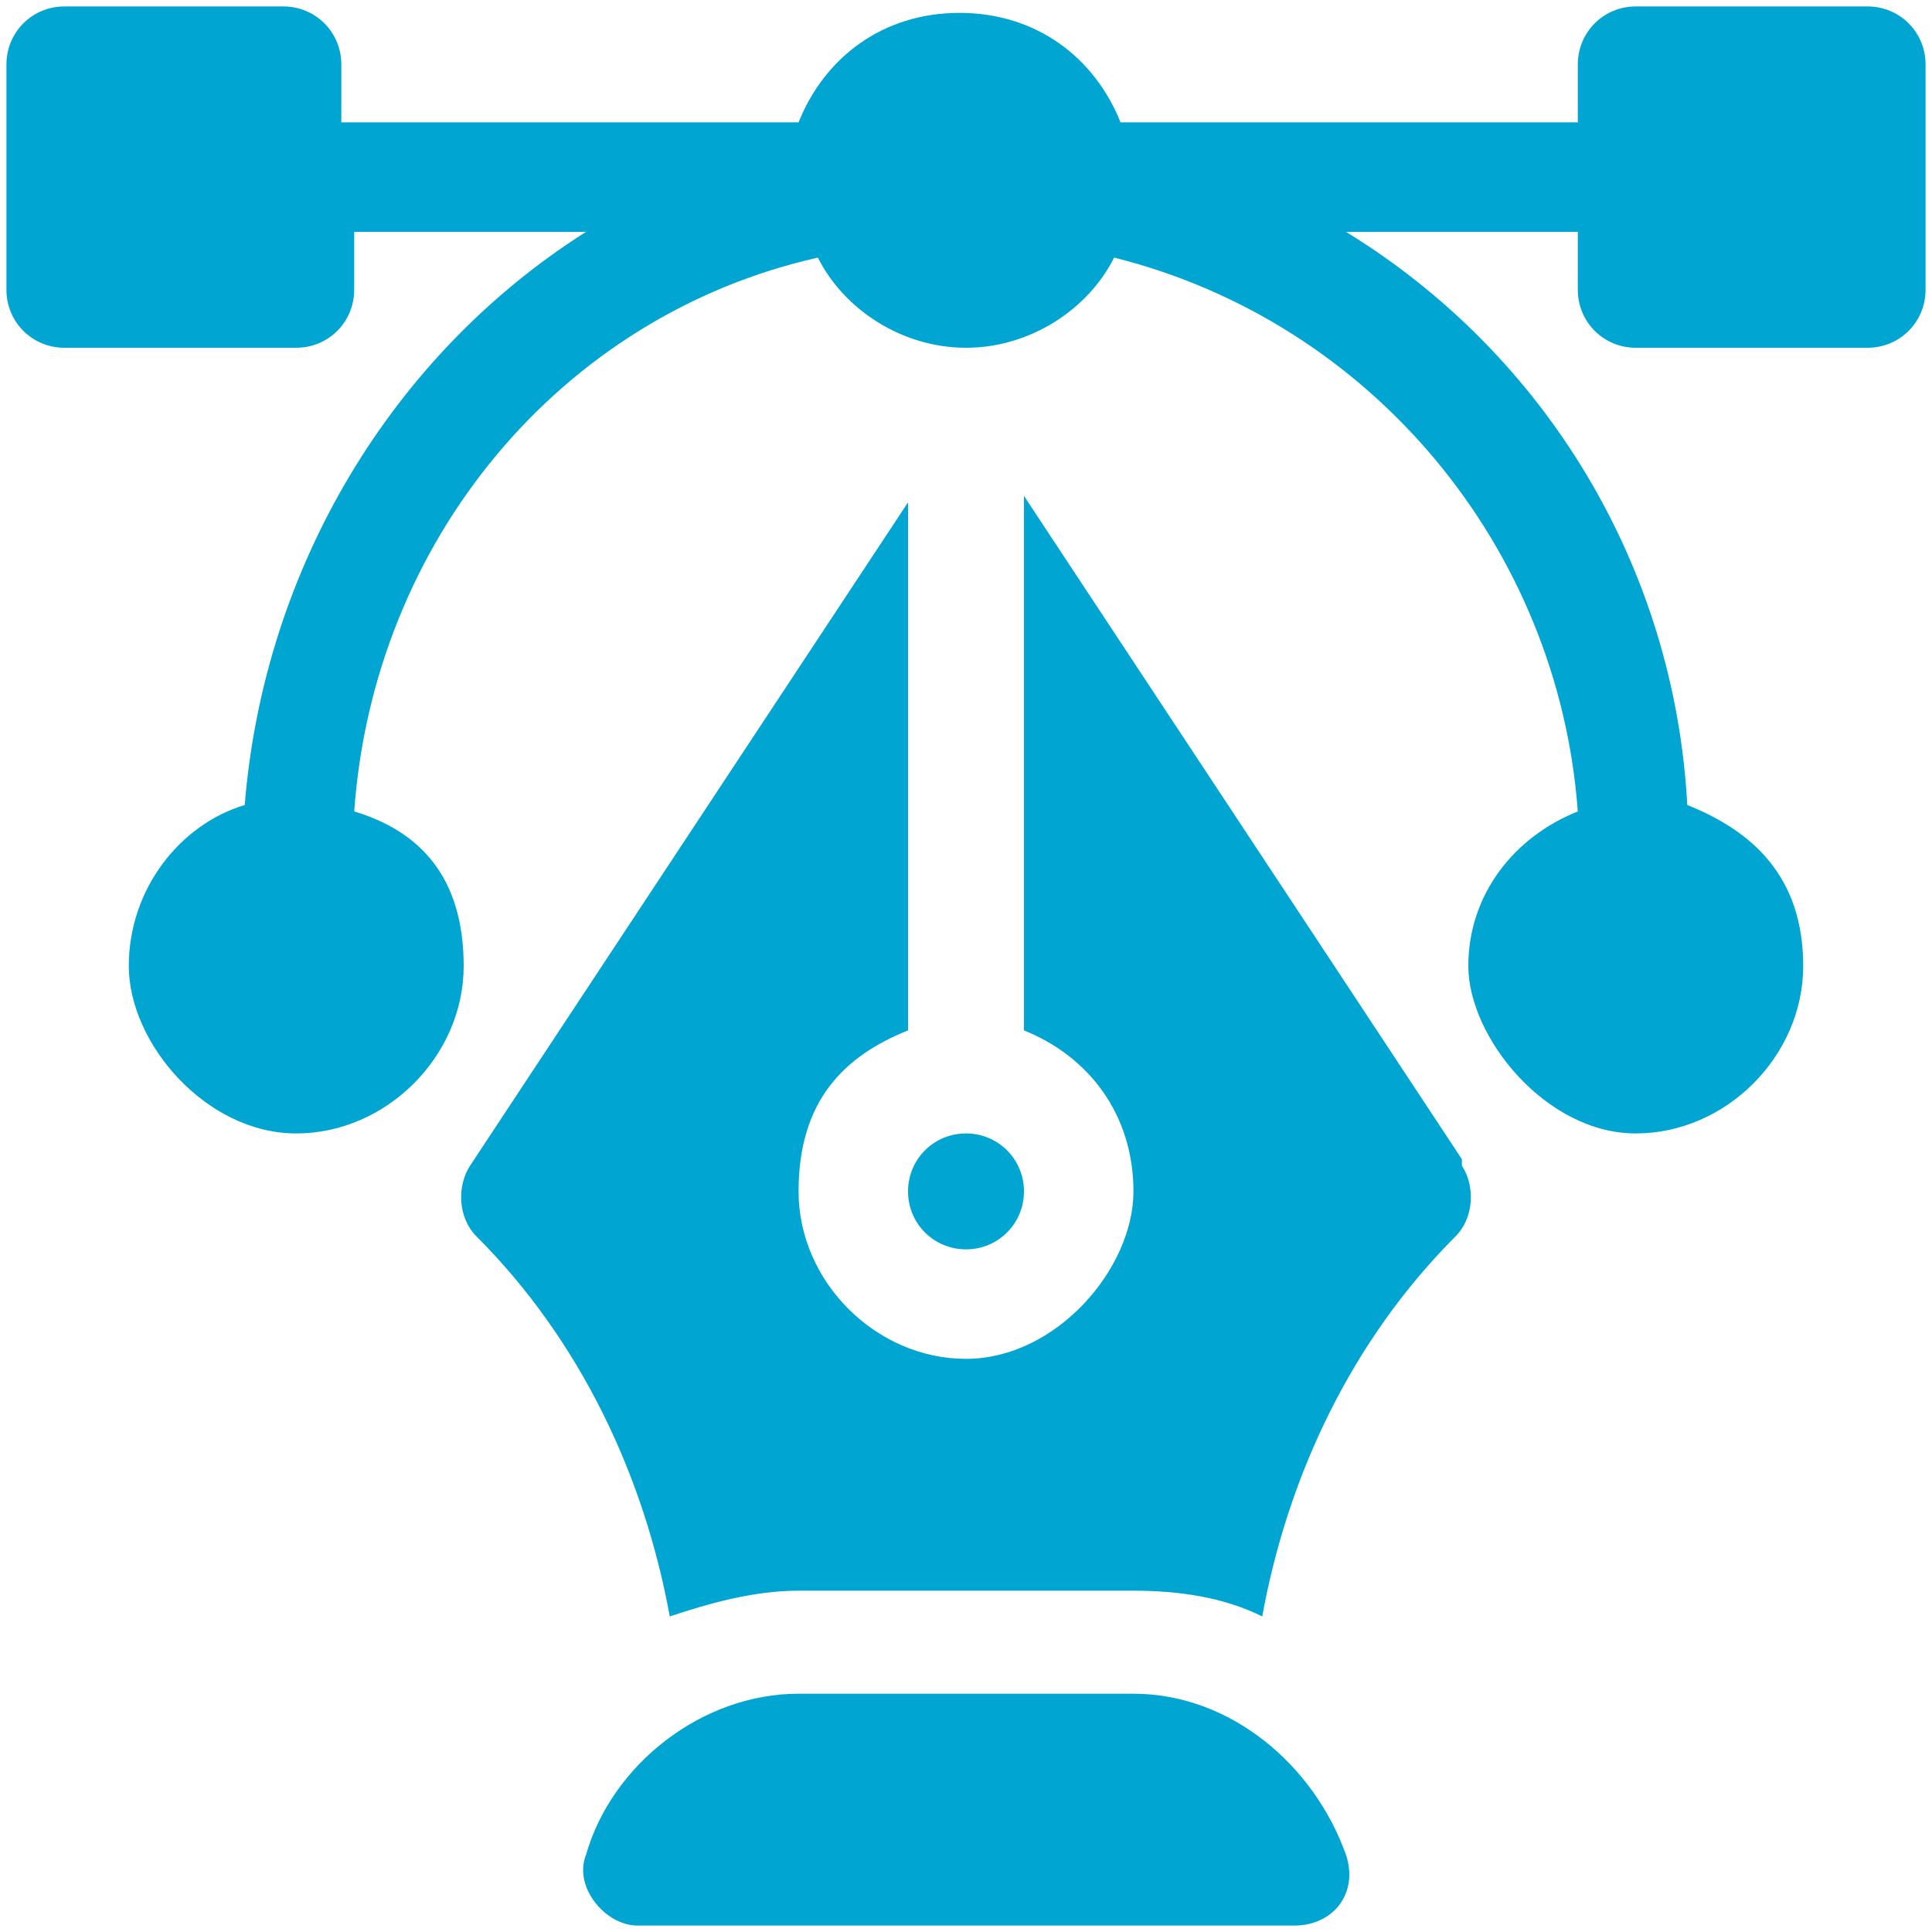
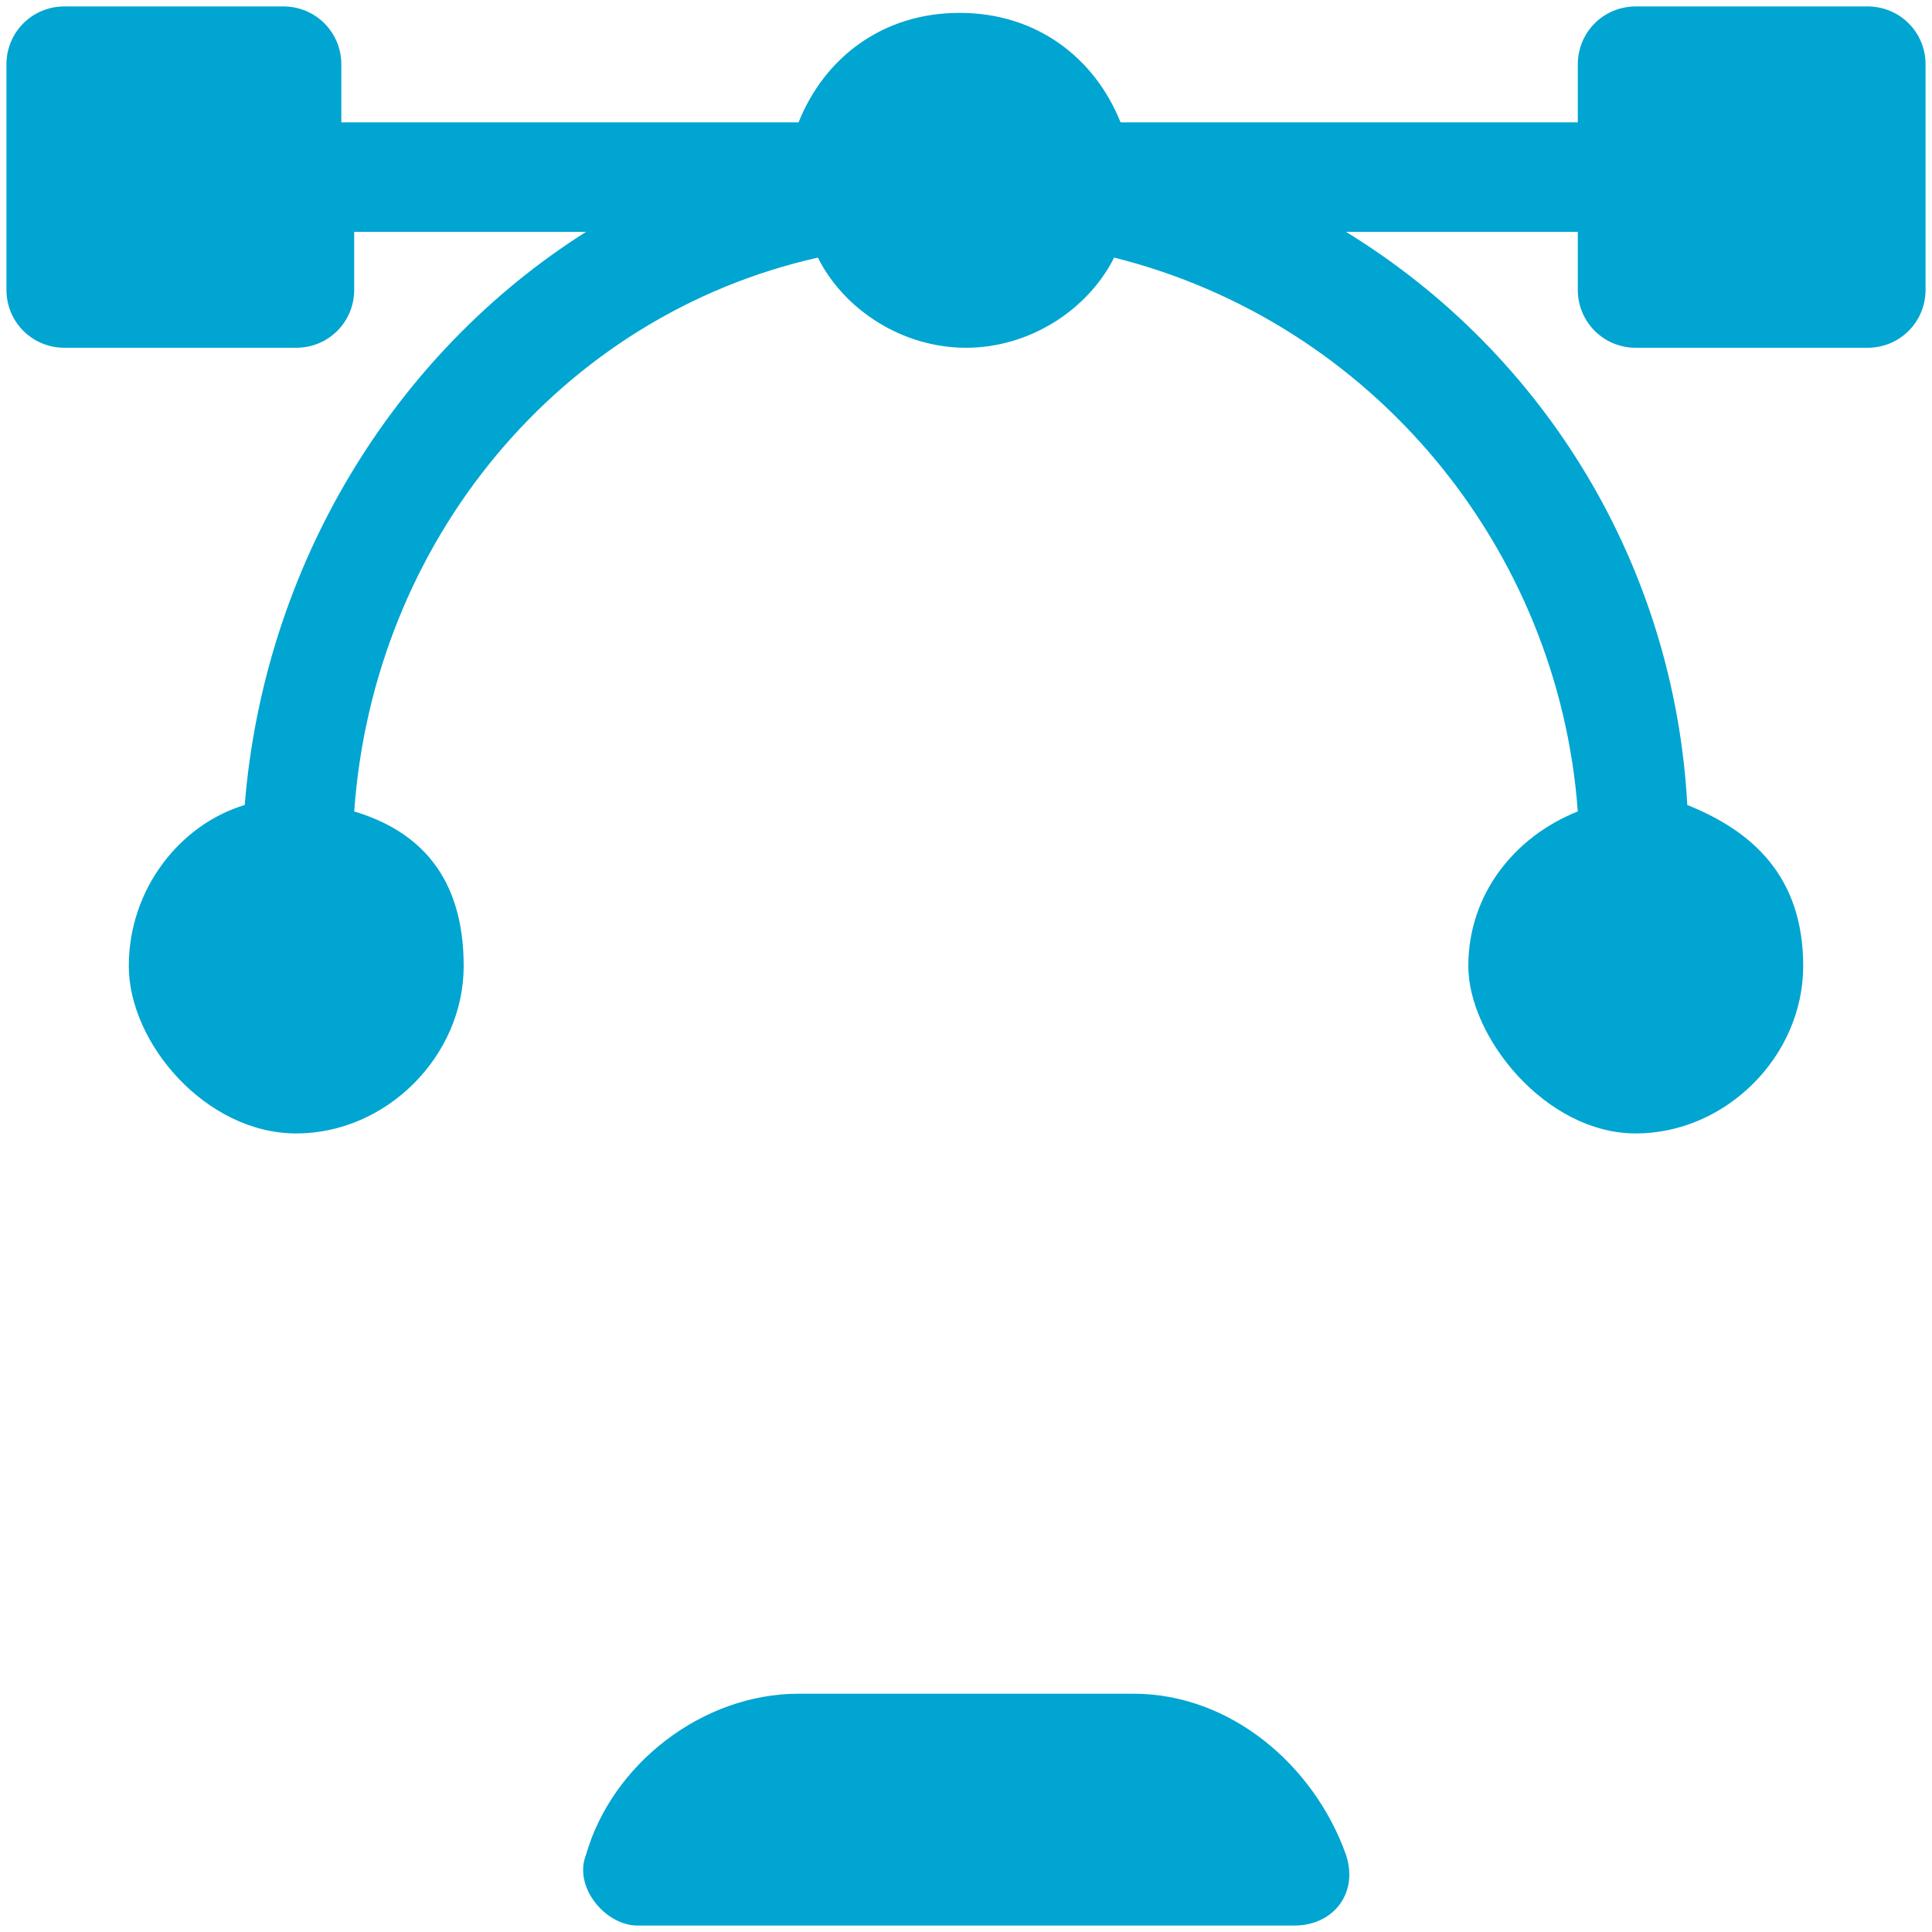
<svg xmlns="http://www.w3.org/2000/svg" id="Layer_1" version="1.1" viewBox="0 0 30 30">
  <defs>
    <style>
      .st0 {
        fill: #00a5d1;
      }
    </style>
  </defs>
  <path class="st0" d="M29,.1h-3.6c-.5,0-.9.4-.9.9v.9h-7.1c-.4-1-1.3-1.7-2.5-1.7s-2.1.7-2.5,1.7h-7.1v-.9c0-.5-.4-.9-.9-.9H1C.5.1.1.5.1,1v3.5c0,.5.4.9.9.9h3.6c.5,0,.9-.4.9-.9v-.9h3.6c-3,1.9-5,5.2-5.3,8.9-1,.3-1.8,1.3-1.8,2.5s1.2,2.6,2.6,2.6,2.6-1.2,2.6-2.6-.7-2.1-1.7-2.4c.3-4.2,3.2-7.7,7.2-8.6.4.8,1.3,1.4,2.3,1.4s1.9-.6,2.3-1.4c4,1,6.9,4.5,7.2,8.6-1,.4-1.7,1.3-1.7,2.4s1.2,2.6,2.6,2.6,2.6-1.2,2.6-2.6-.8-2.1-1.8-2.5c-.2-3.7-2.2-7-5.3-8.9h3.6v.9c0,.5.4.9.9.9h3.6c.5,0,.9-.4.9-.9V1c0-.5-.4-.9-.9-.9ZM20.9,28.8c-.5-1.4-1.8-2.5-3.3-2.5h-5.2c-1.5,0-2.9,1.1-3.3,2.5-.2.5.3,1.1.8,1.1h10.2c.6,0,1-.5.8-1.1Z" />
-   <path class="st0" d="M22.7,18l-6.8-10.3v8.3c1,.4,1.7,1.3,1.7,2.5s-1.2,2.6-2.6,2.6-2.6-1.2-2.6-2.6.7-2.1,1.7-2.5V7.8l-6.8,10.3c-.2.3-.2.8.1,1.1,1.6,1.6,2.6,3.7,3,5.9.6-.2,1.3-.4,2-.4h5.2c.7,0,1.4.1,2,.4.4-2.2,1.4-4.3,3-5.9.3-.3.3-.8.1-1.1h0Z" />
-   <path class="st0" d="M15,17.6c-.5,0-.9.4-.9.9s.4.9.9.9.9-.4.9-.9-.4-.9-.9-.9Z" />
</svg>